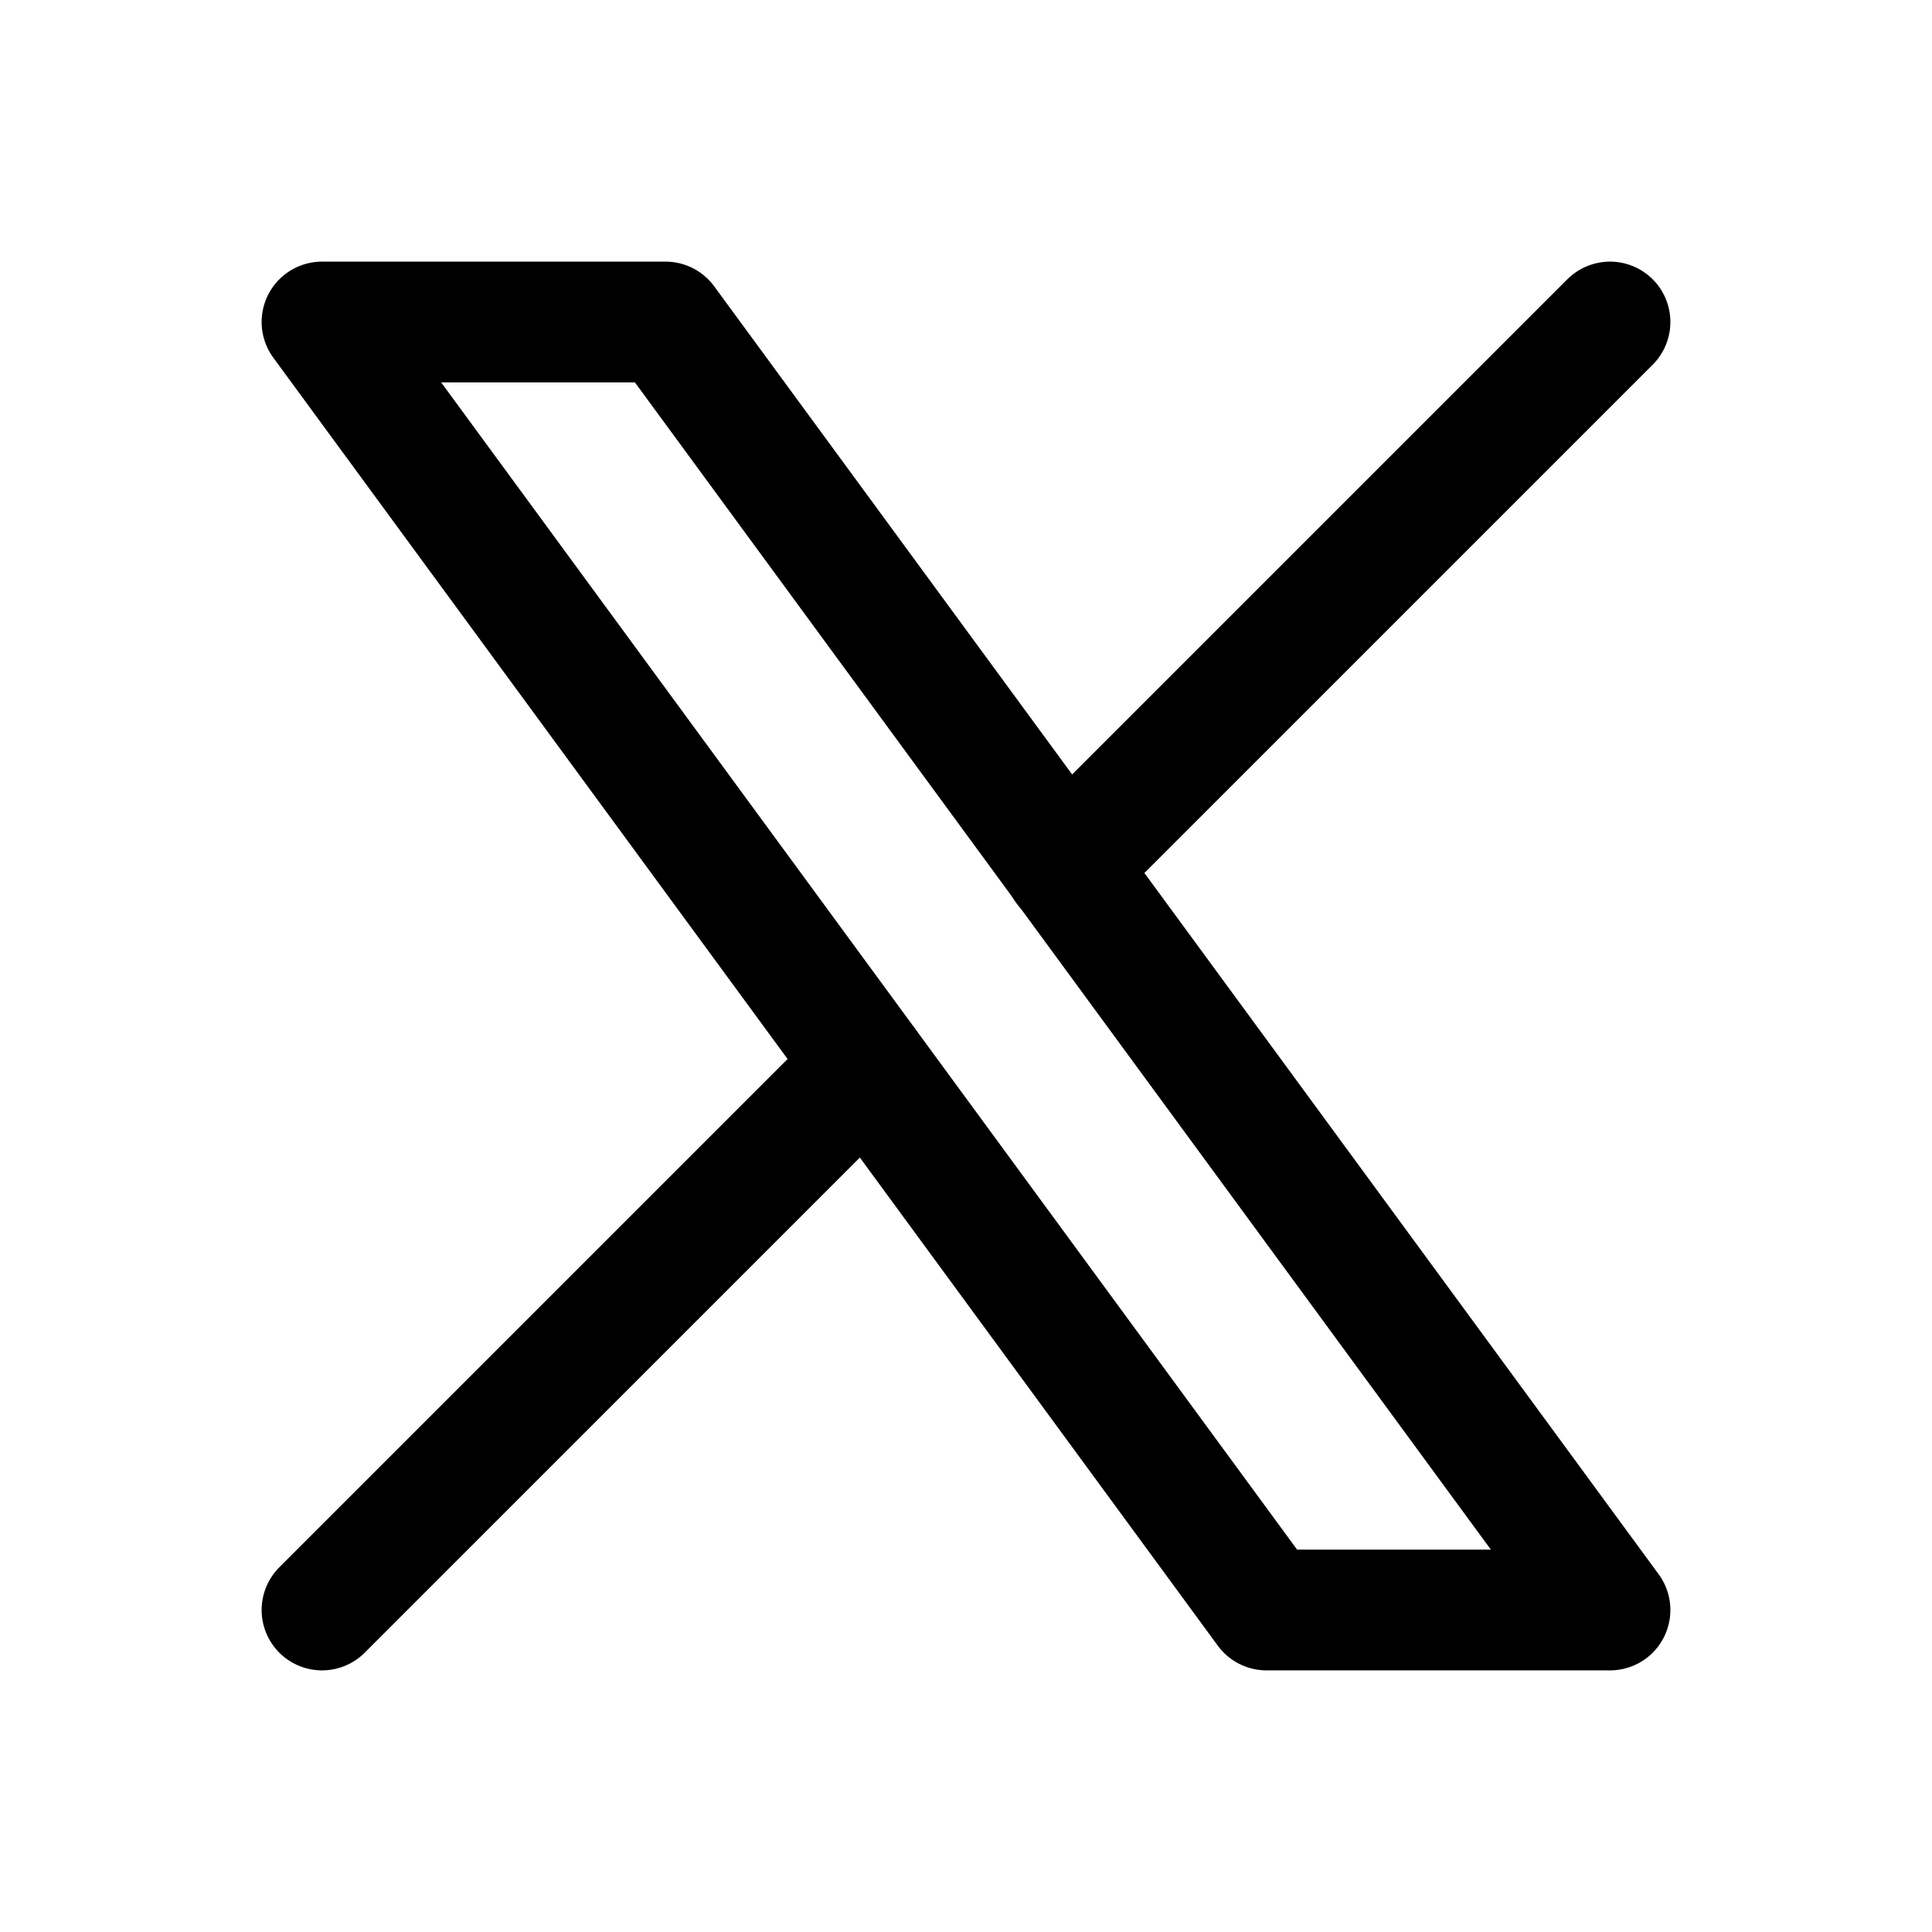
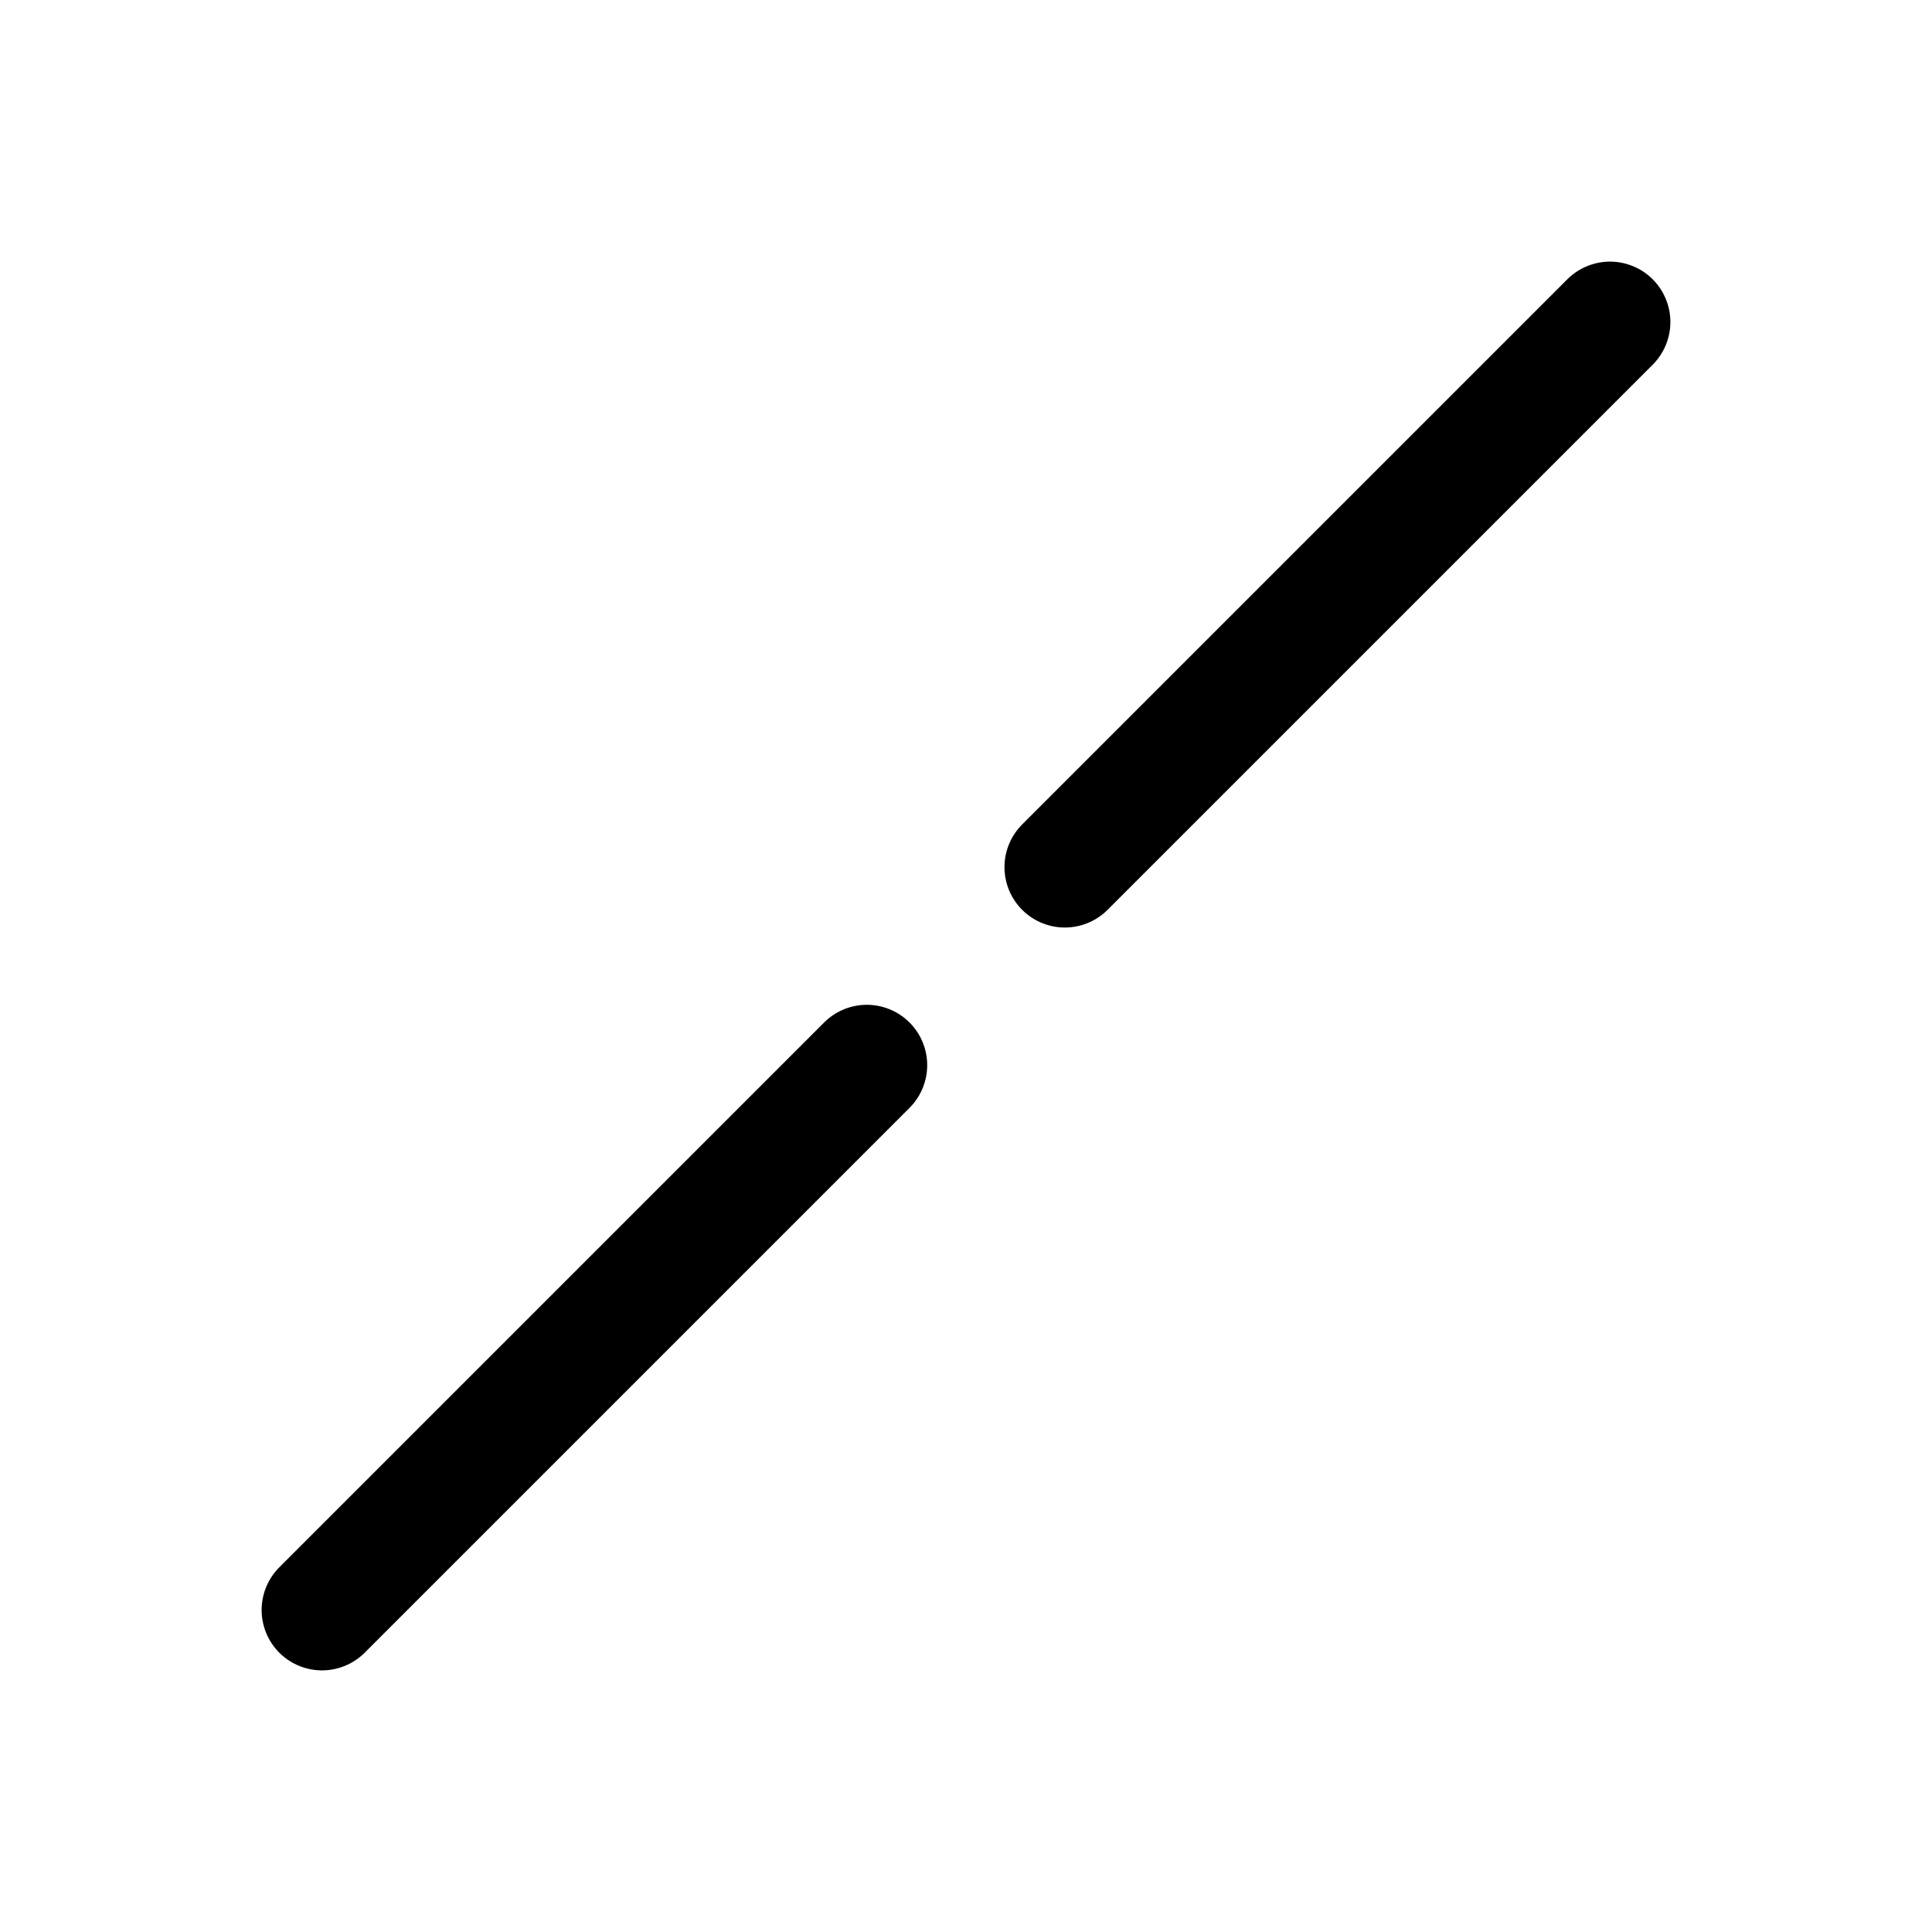
<svg xmlns="http://www.w3.org/2000/svg" viewBox="0 0 24 24" fill="none" stroke="black" stroke-width="1.5" stroke-linecap="round" stroke-linejoin="round" class="icon icon-tabler icons-tabler-outline icon-tabler-brand-x">
-   <path stroke="none" d="M0 0h24v24H0z" fill="none" />
-   <path d="M4 4l11.733 16h4.267l-11.733 -16z" />
  <path d="M4 20l6.768 -6.768m2.46 -2.46l6.772 -6.772" />
</svg>